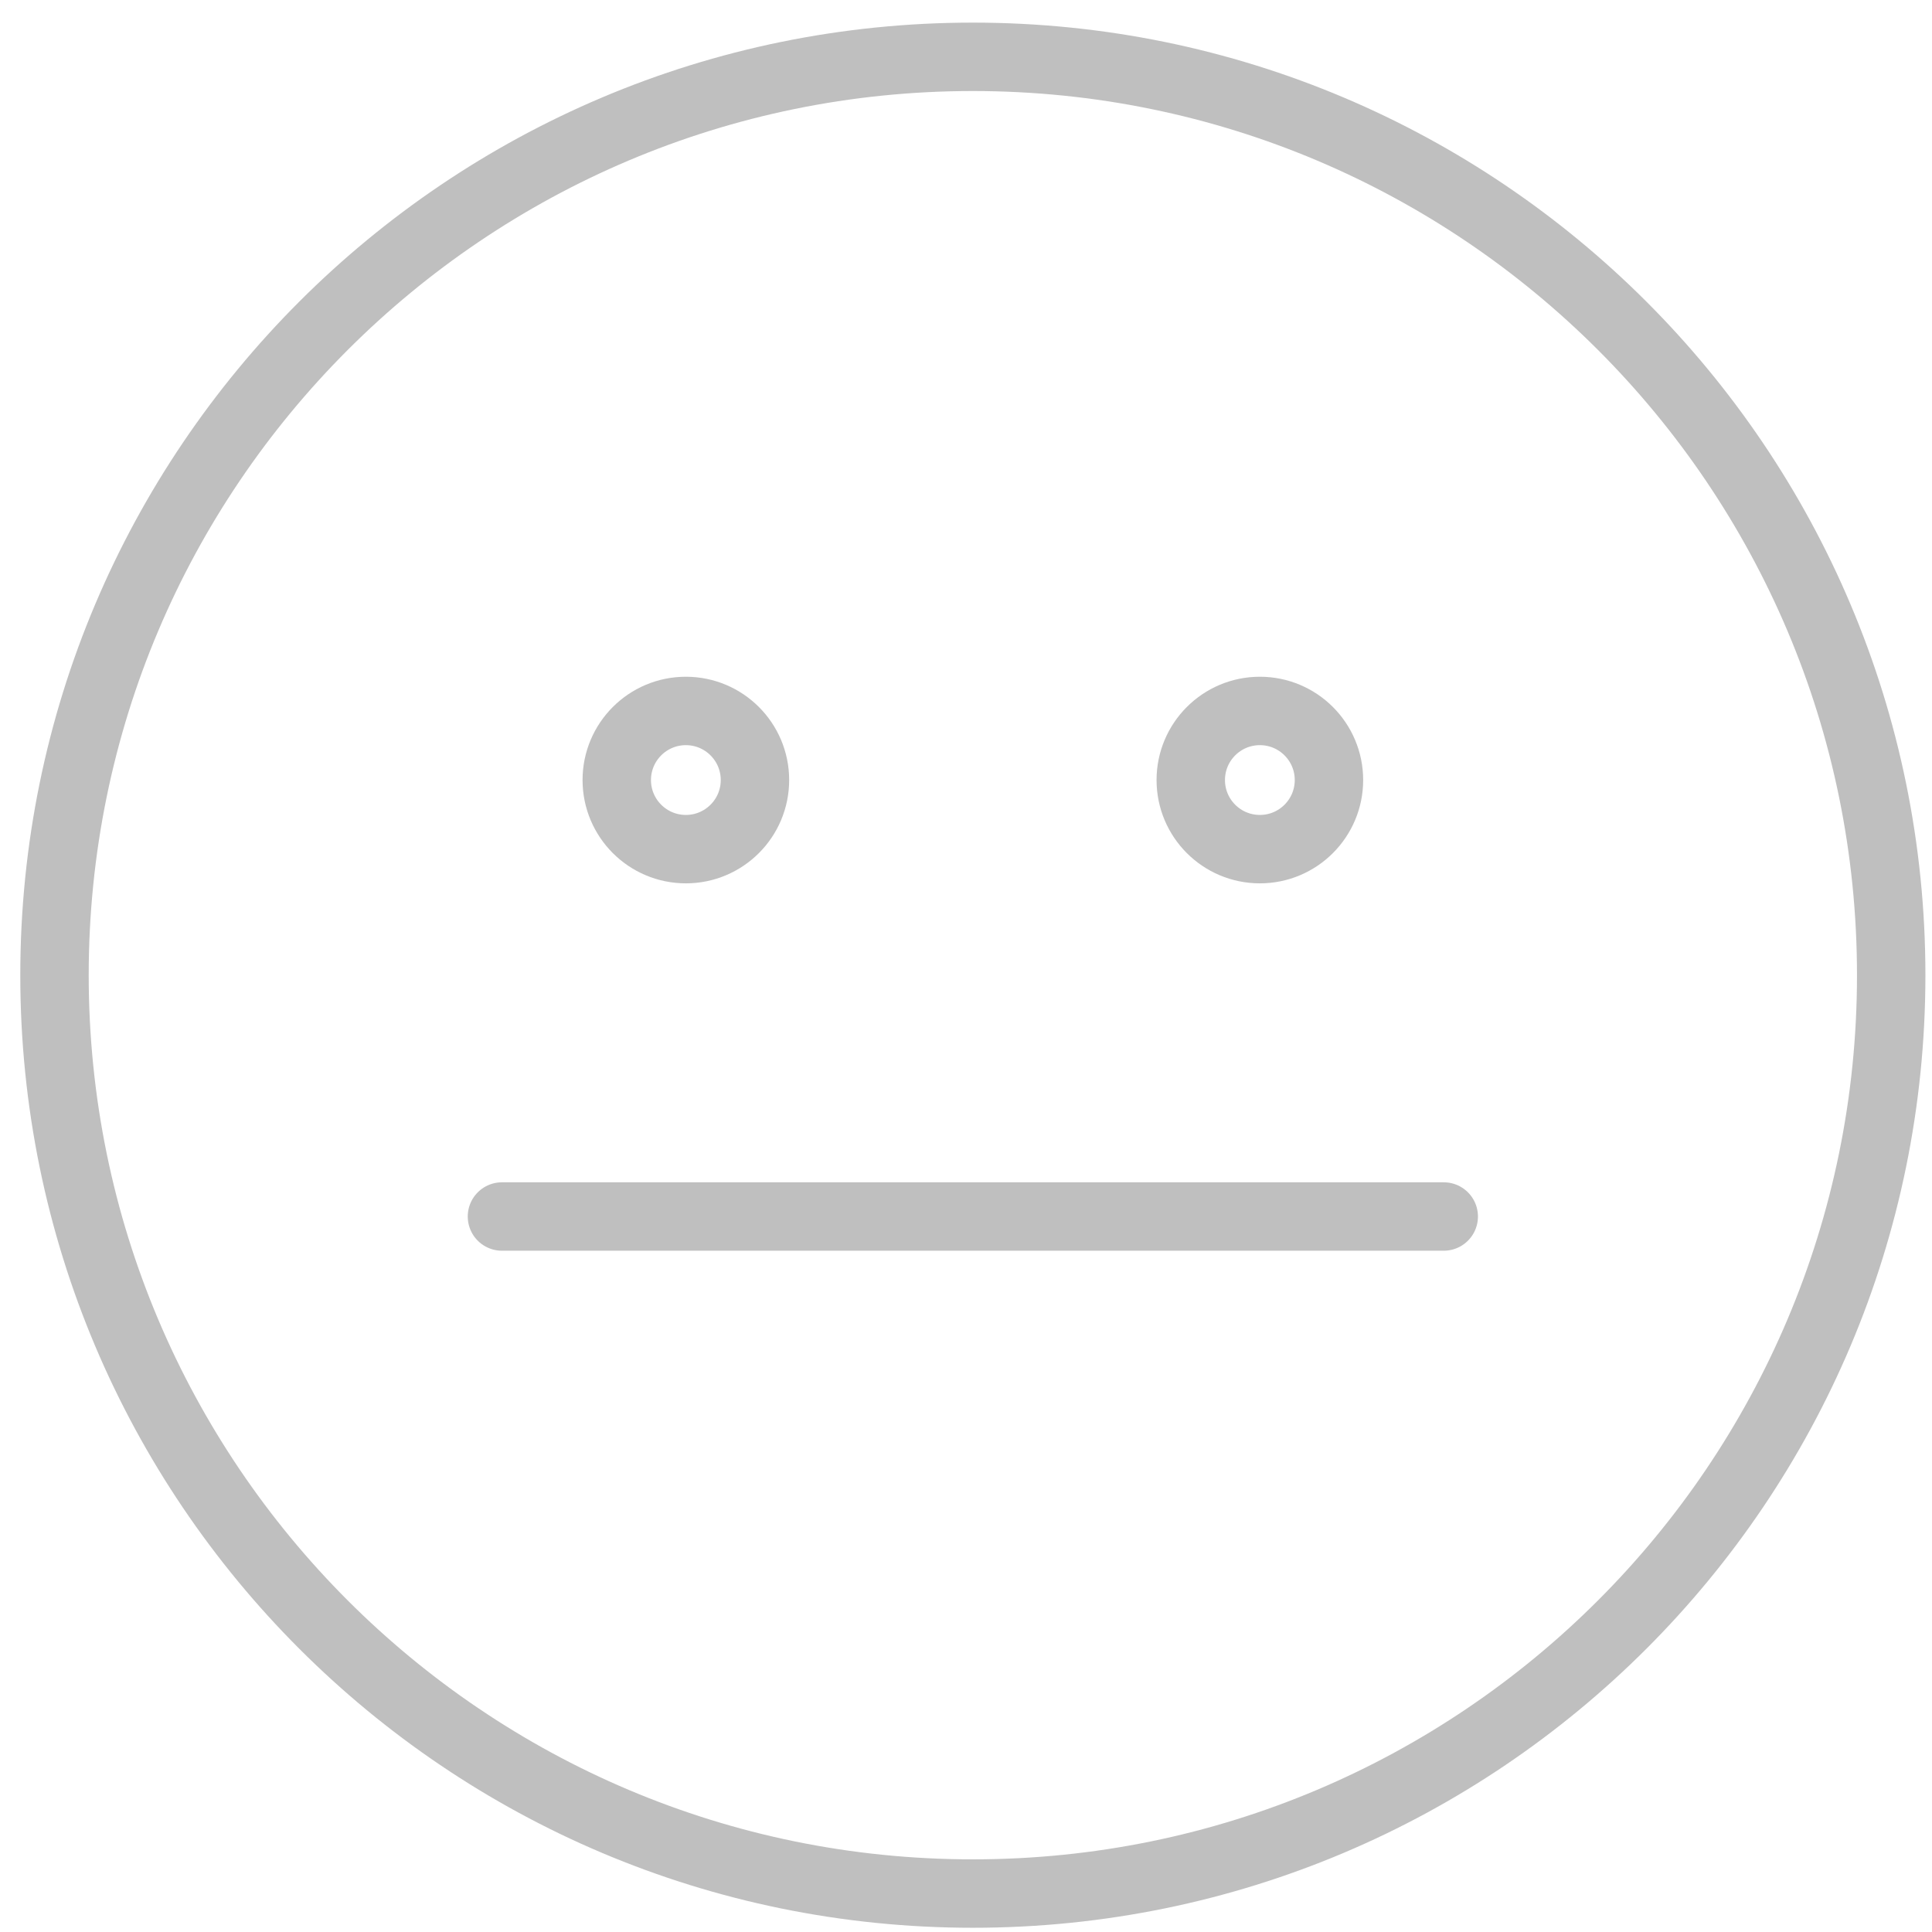
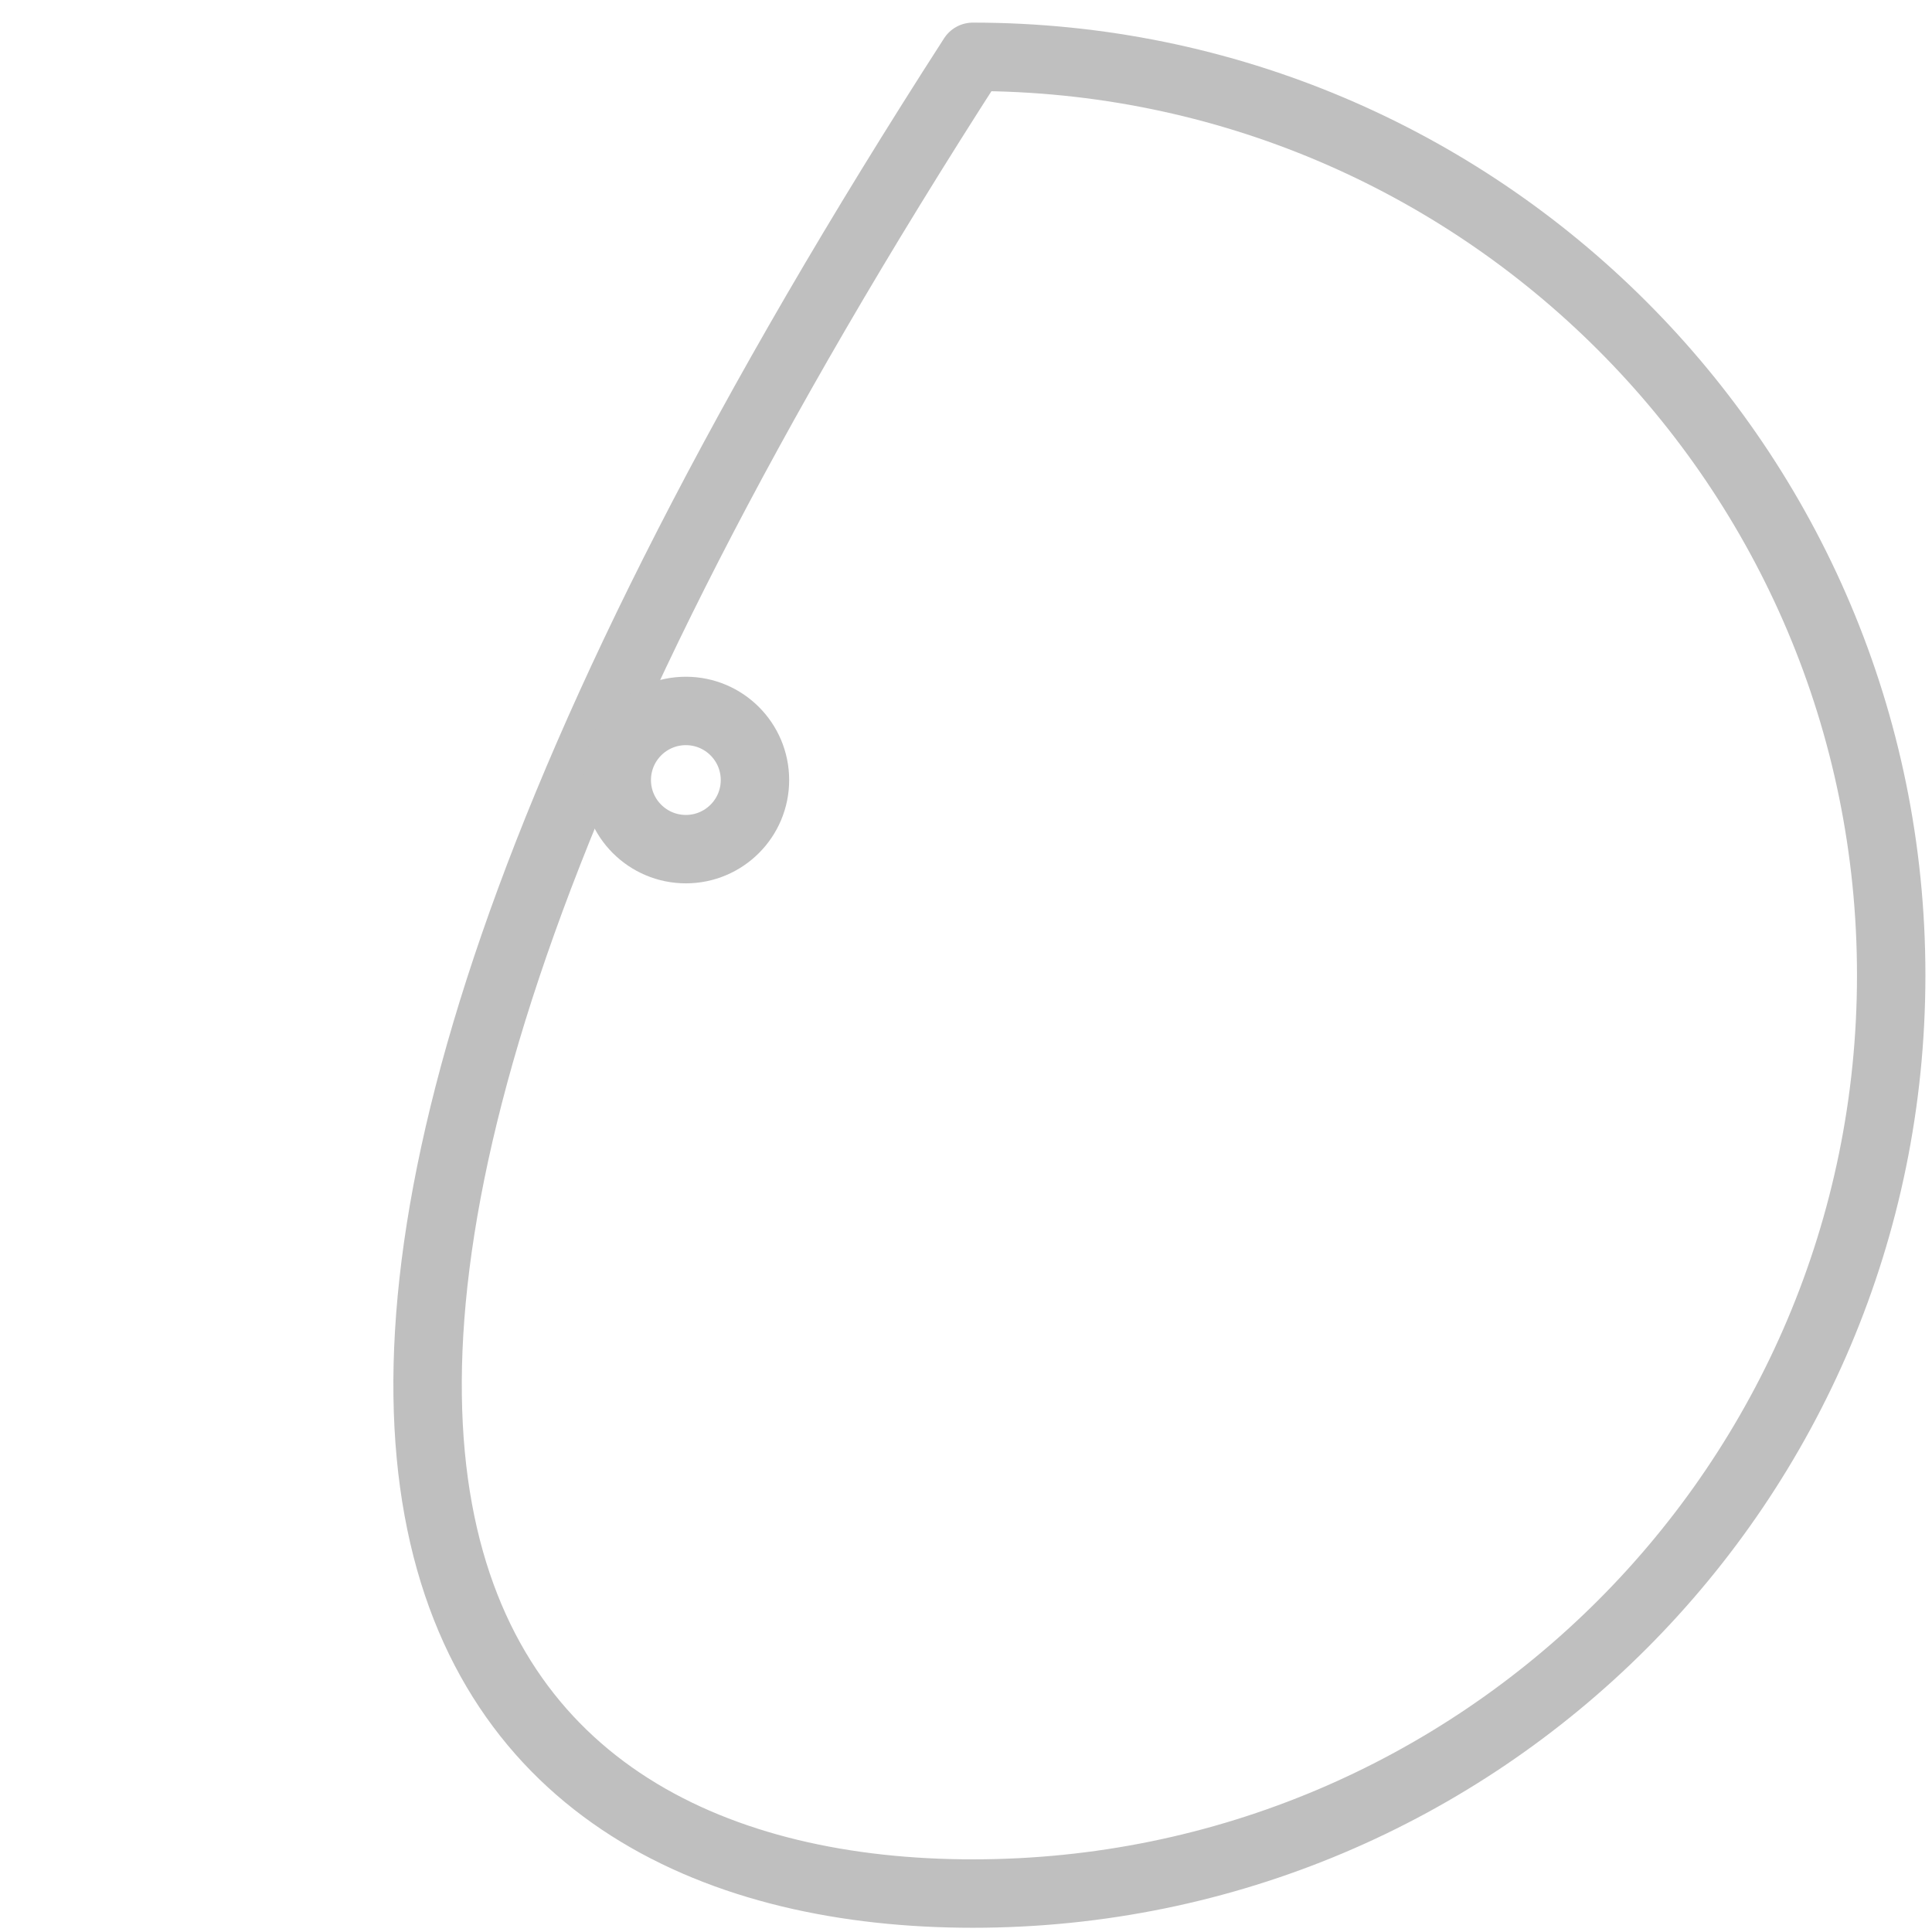
<svg xmlns="http://www.w3.org/2000/svg" width="68" height="68" viewBox="0 0 68 68" fill="none">
-   <path d="M34.241 66.647C52.093 66.647 66.564 52.175 66.564 34.323C66.564 16.472 52.093 2 34.241 2C16.39 2 1.918 16.472 1.918 34.323C1.918 52.175 16.39 66.647 34.241 66.647Z" stroke="#BFBFBF" stroke-width="2.408" stroke-miterlimit="10" stroke-linecap="round" stroke-linejoin="round" />
-   <line x1="17.667" y1="42.817" x2="50.815" y2="42.817" stroke="#BFBFBF" stroke-width="2.408" stroke-linecap="round" />
+   <path d="M34.241 66.647C52.093 66.647 66.564 52.175 66.564 34.323C66.564 16.472 52.093 2 34.241 2C1.918 52.175 16.39 66.647 34.241 66.647Z" stroke="#BFBFBF" stroke-width="2.408" stroke-miterlimit="10" stroke-linecap="round" stroke-linejoin="round" />
  <circle cx="24.14" cy="27.455" r="2.432" stroke="#BFBFBF" stroke-width="2.408" />
-   <circle cx="44.343" cy="27.455" r="2.432" stroke="#BFBFBF" stroke-width="2.408" />
</svg>